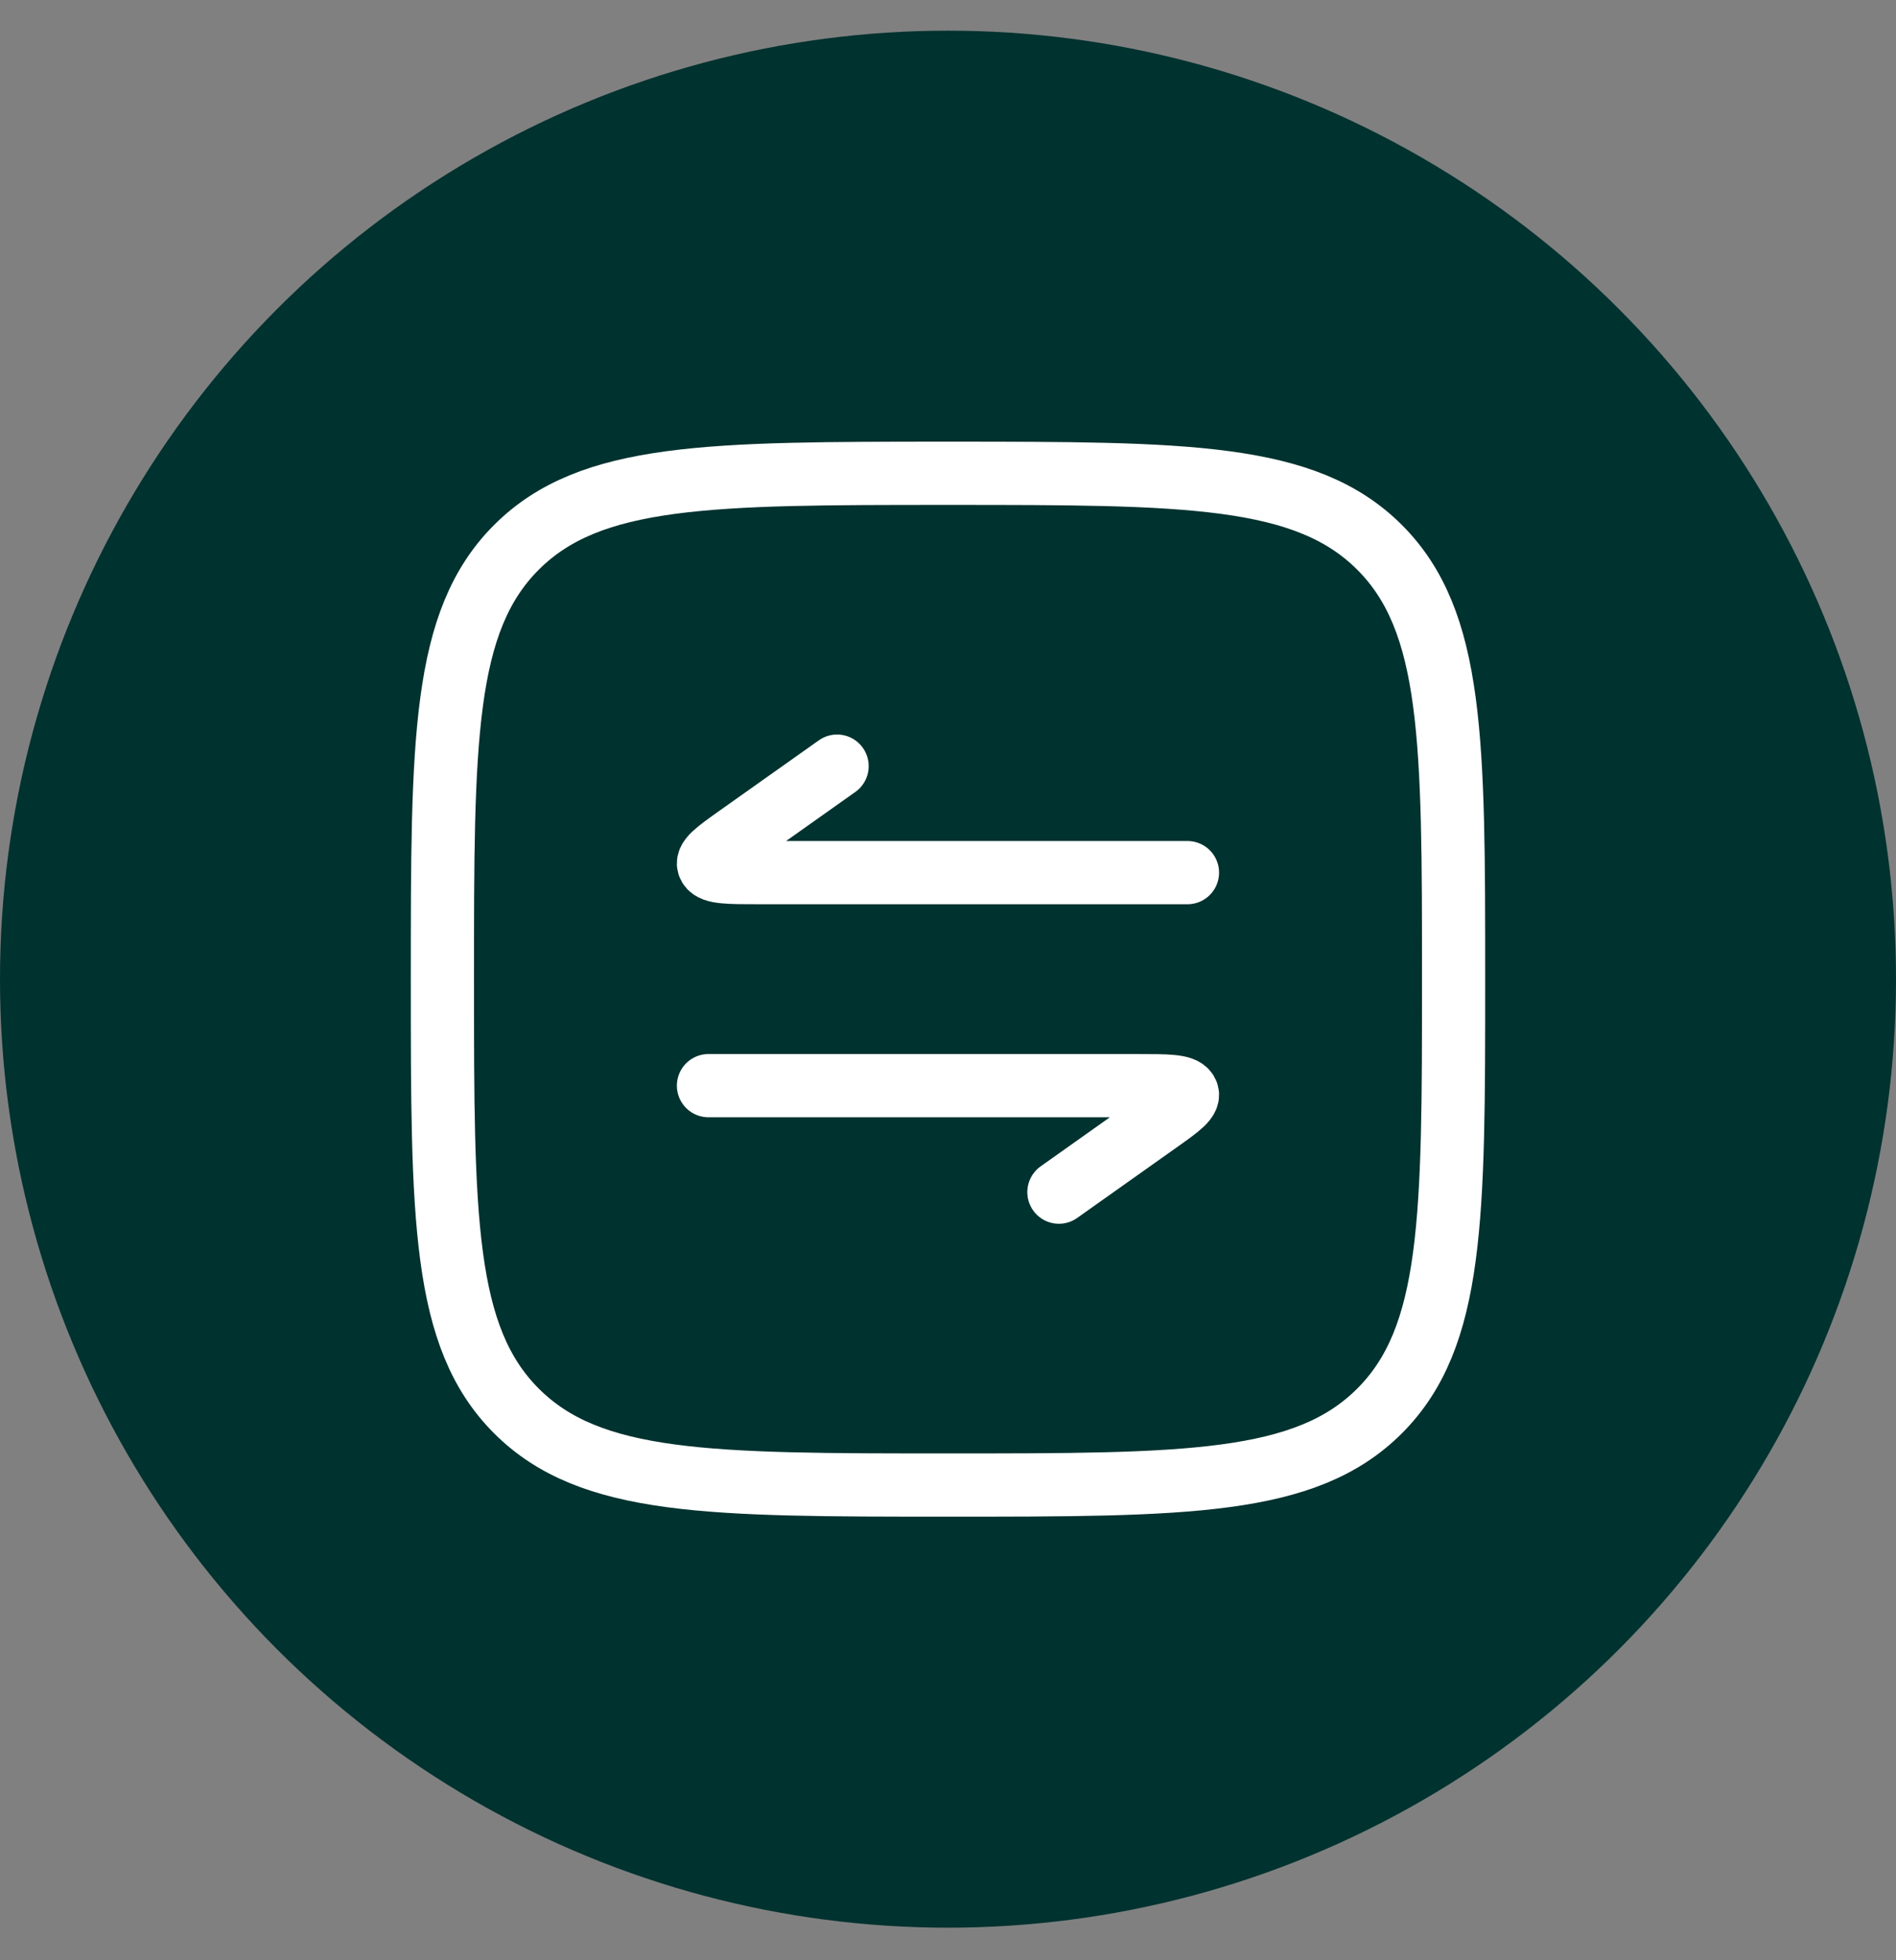
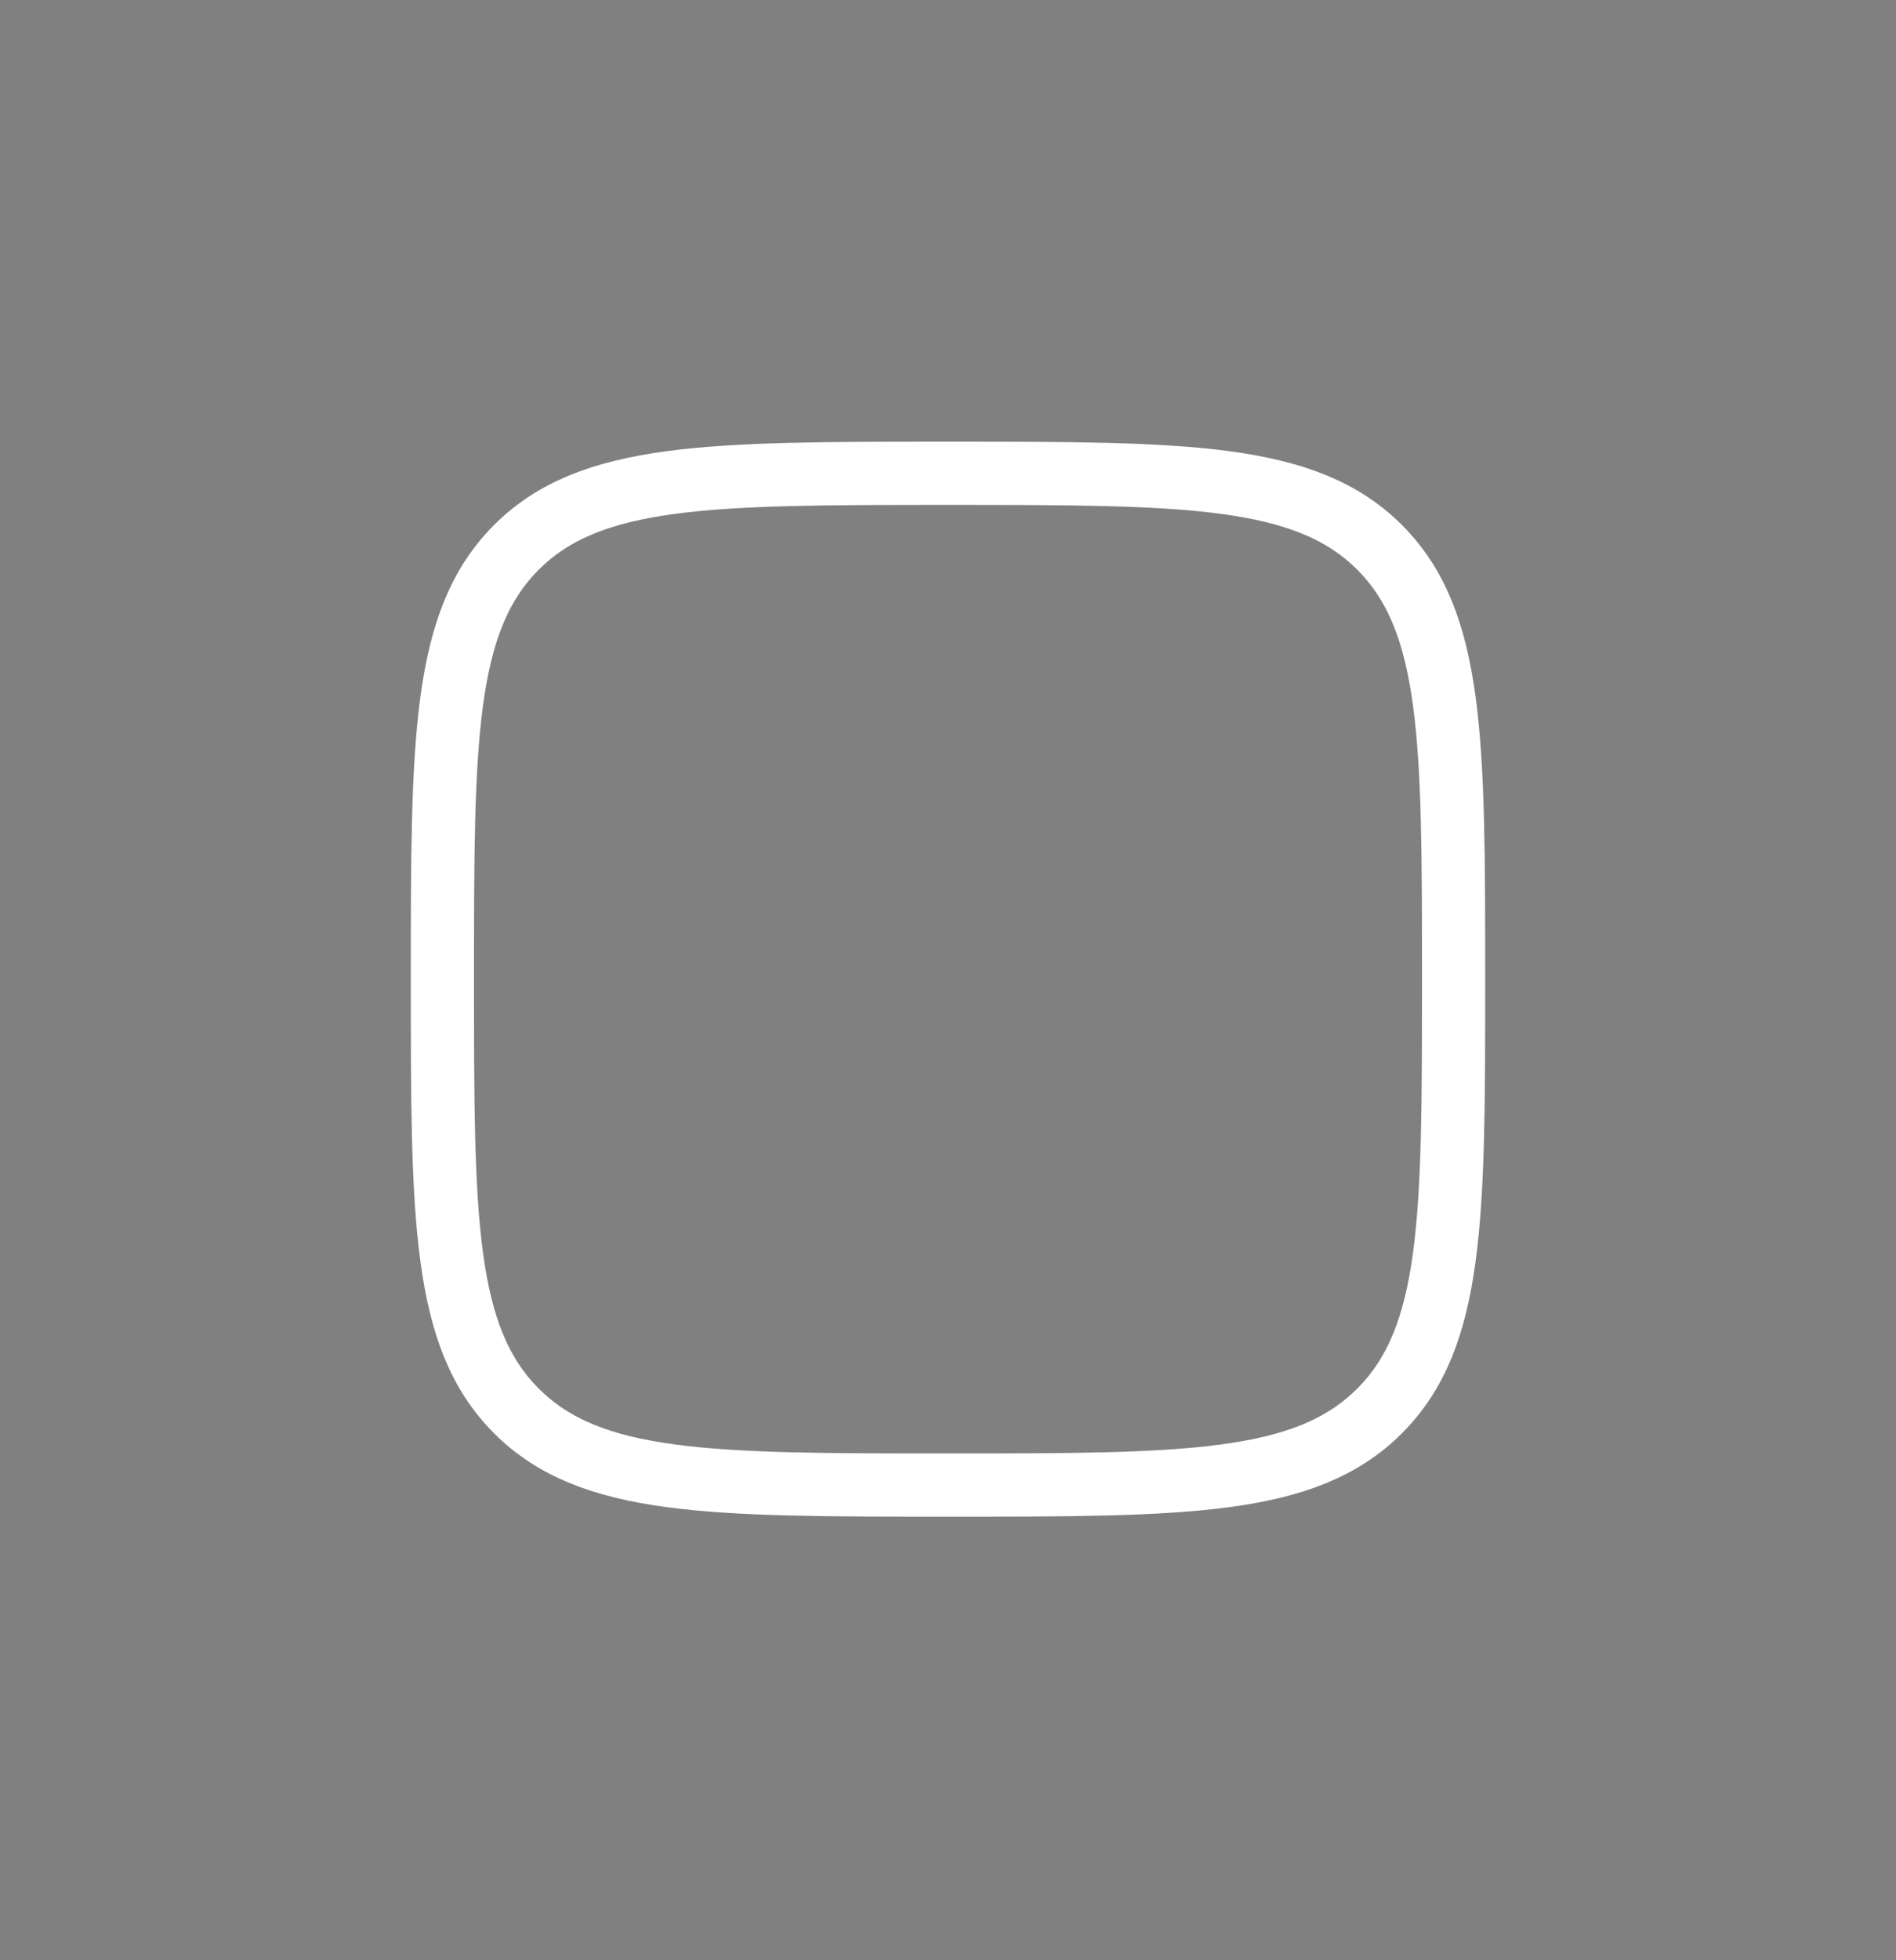
<svg xmlns="http://www.w3.org/2000/svg" width="30" height="31" viewBox="0 0 30 31" fill="none">
  <rect x="0" y="0" width="30" height="31" fill="#808080" stroke="none" />
-   <circle cx="15" cy="15.485" r="15" fill="#00322F" />
  <path d="M7 15.485C7 11.714 7 9.827 8.171 8.656C9.343 7.485 11.228 7.485 15 7.485C18.771 7.485 20.657 7.485 21.829 8.656C23 9.827 23 11.713 23 15.485C23 19.256 23 21.142 21.829 22.313C20.657 23.485 18.772 23.485 15 23.485C11.229 23.485 9.343 23.485 8.171 22.313C7 21.142 7 19.256 7 15.485Z" stroke="white" stroke-linecap="round" stroke-linejoin="round" />
-   <path d="M13.245 12.116L11.679 13.225C11.334 13.47 11.161 13.592 11.222 13.697C11.283 13.8 11.527 13.8 12.015 13.8H18.789M16.755 18.853L18.32 17.744C18.665 17.5 18.838 17.377 18.777 17.272C18.717 17.169 18.472 17.169 17.984 17.169H11.21" stroke="white" stroke-linecap="round" stroke-linejoin="round" />
</svg>